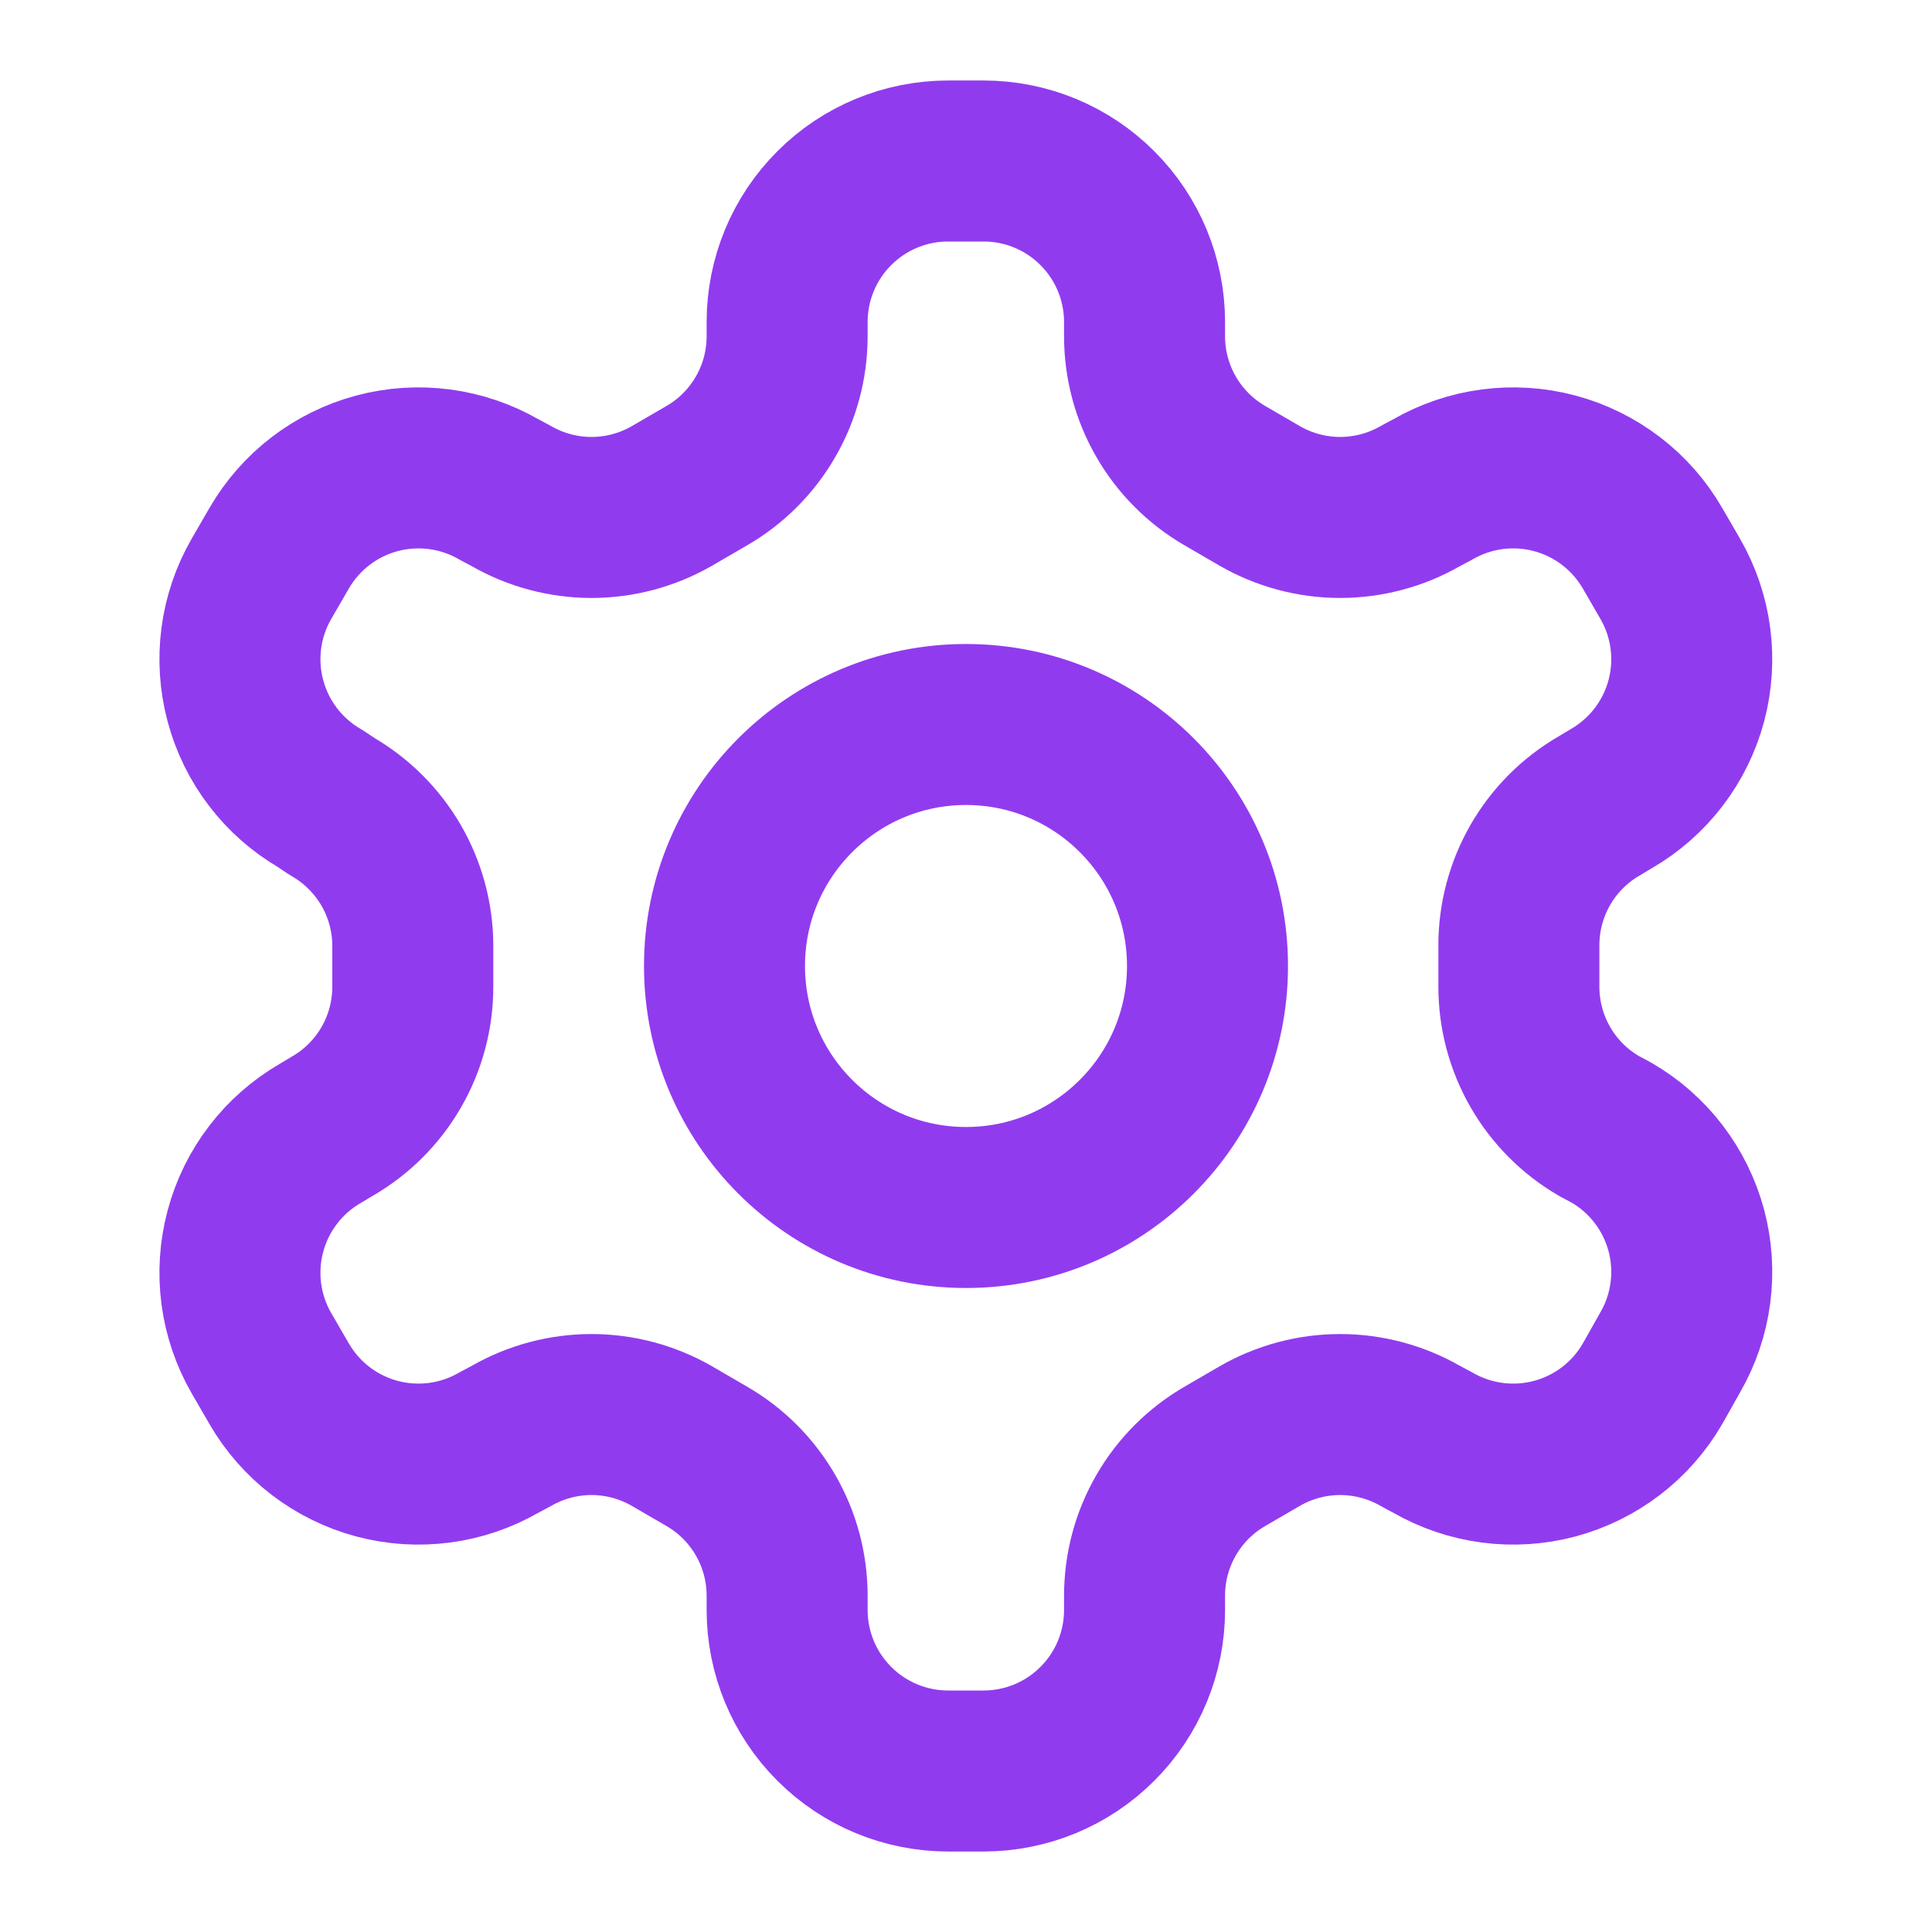
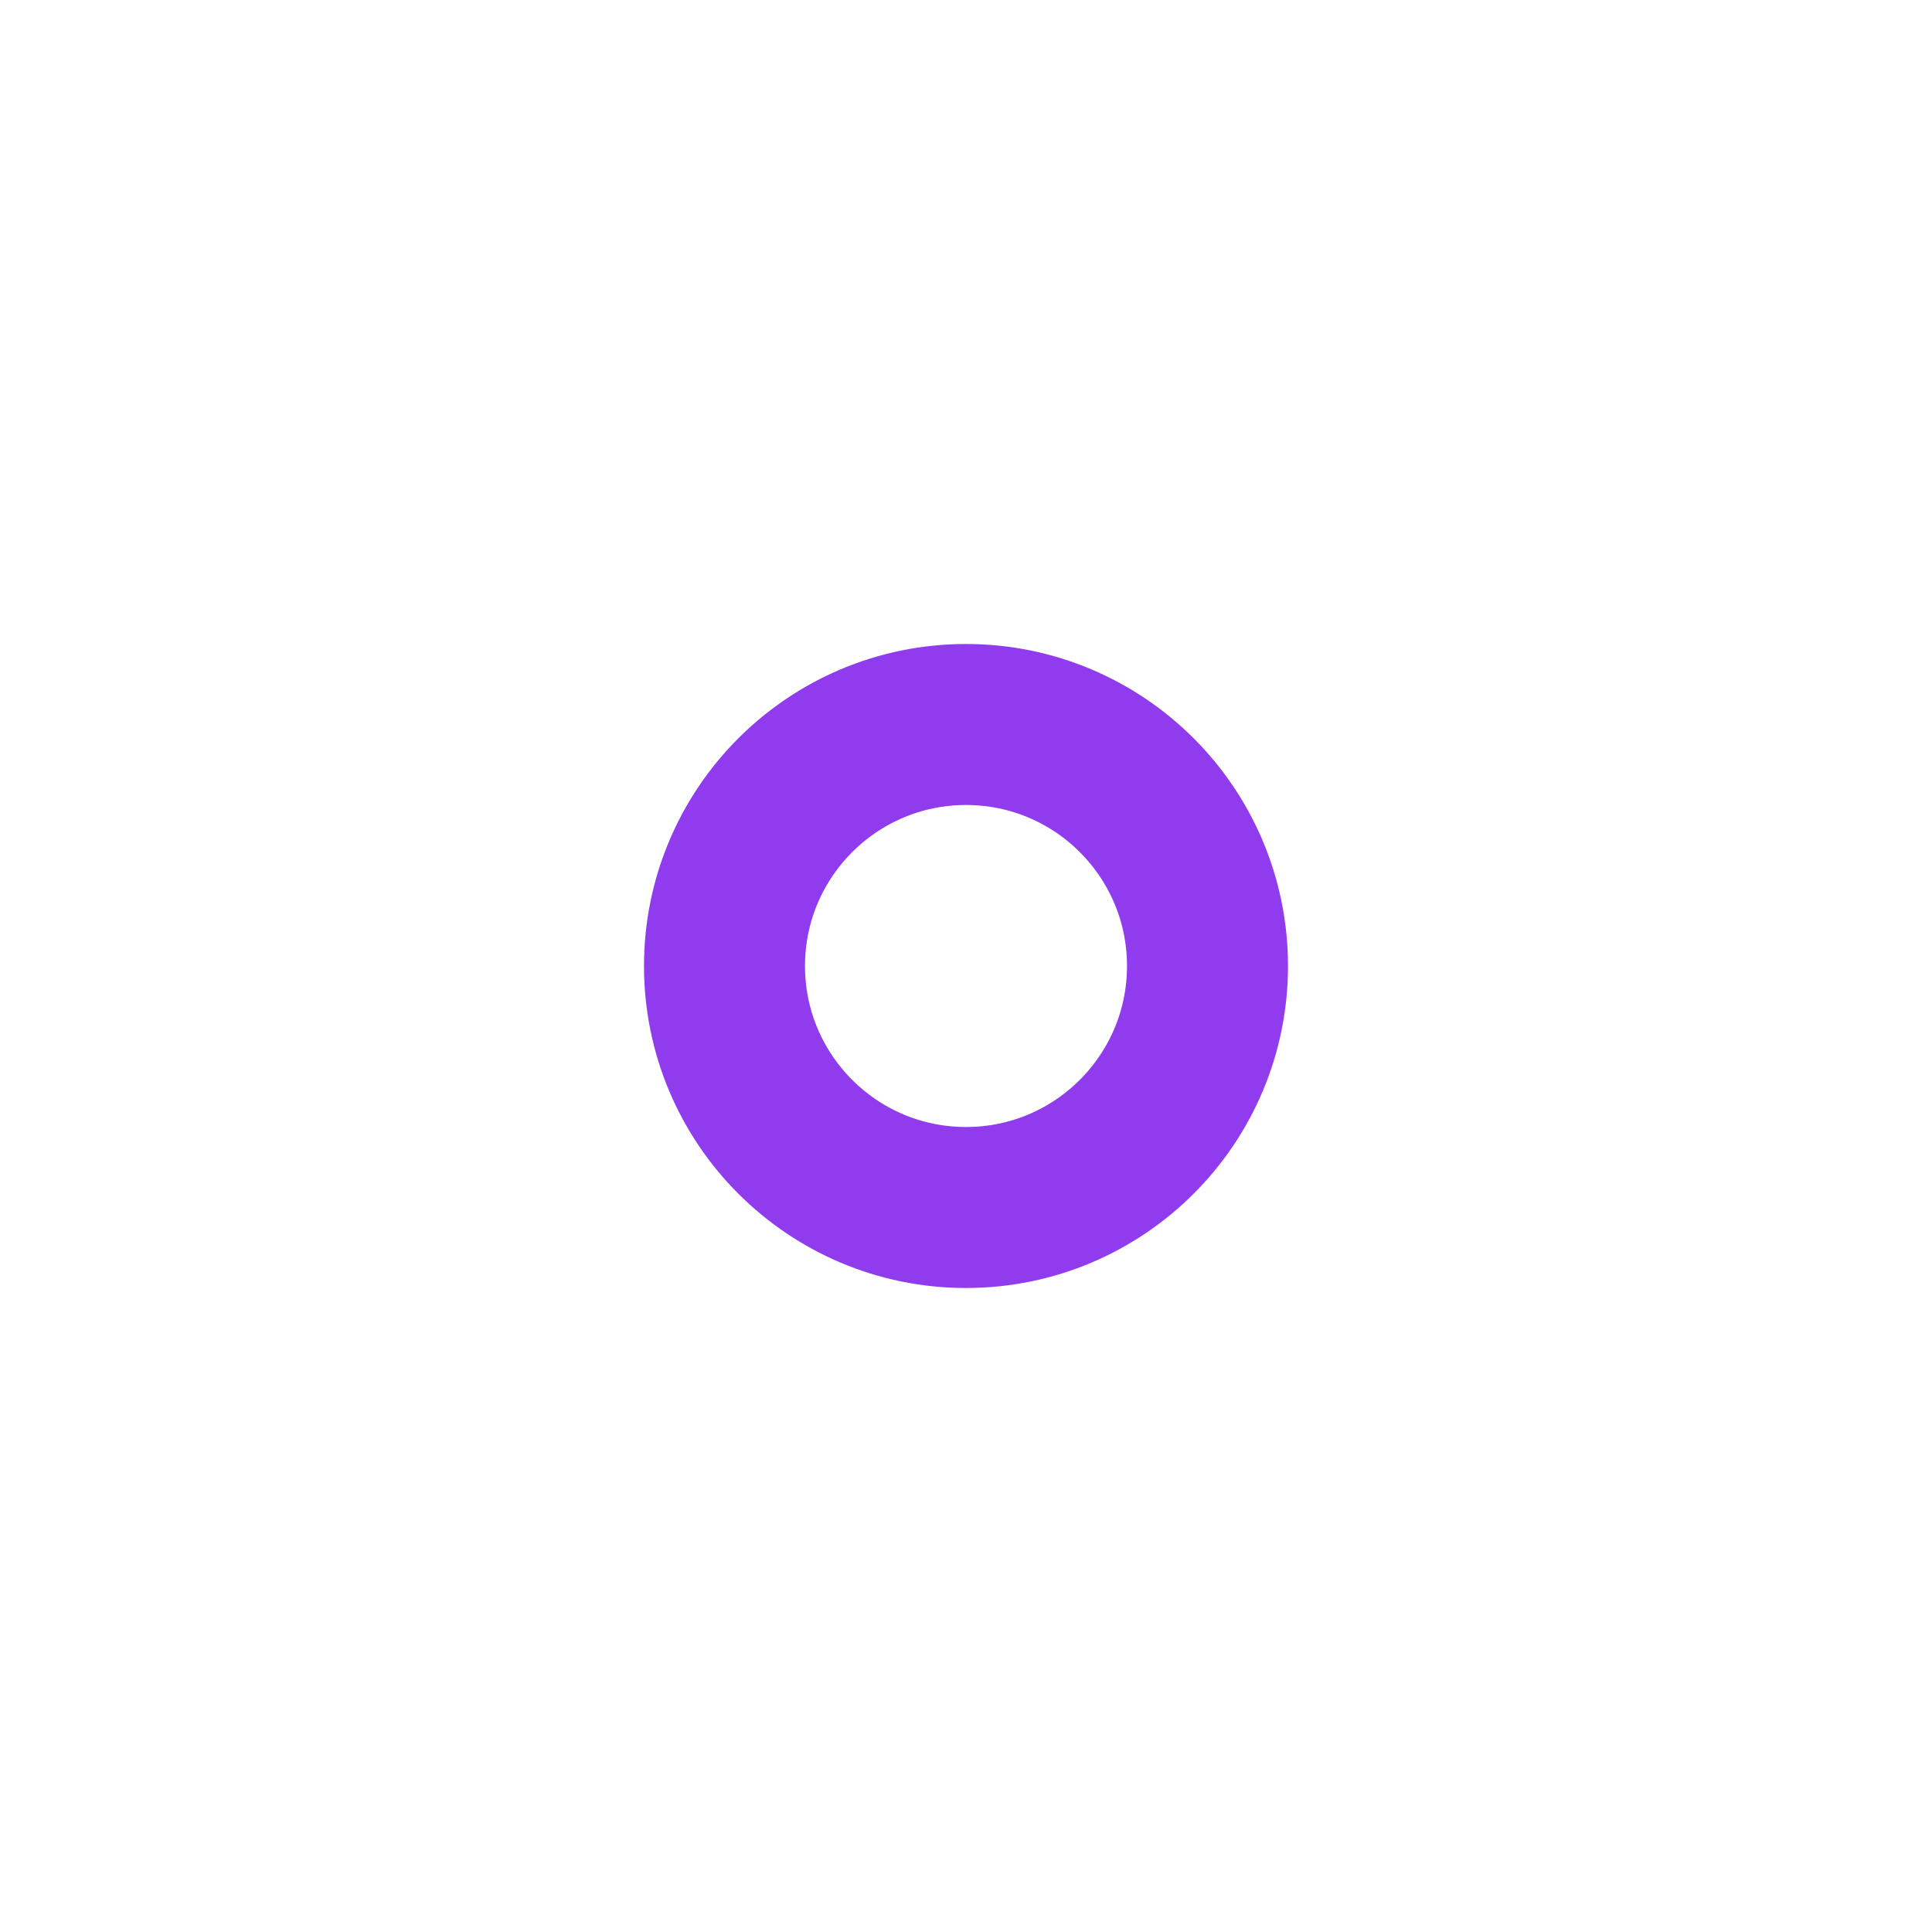
<svg xmlns="http://www.w3.org/2000/svg" width="36" height="36" viewBox="0 0 36 36" fill="none">
-   <path d="M18.327 3H17.667C16.871 3 16.108 3.316 15.546 3.879C14.983 4.441 14.667 5.204 14.667 6V6.27C14.666 6.796 14.528 7.313 14.264 7.768C14.001 8.224 13.623 8.602 13.167 8.865L12.522 9.24C12.066 9.503 11.549 9.642 11.022 9.642C10.495 9.642 9.978 9.503 9.522 9.24L9.297 9.12C8.609 8.723 7.791 8.615 7.023 8.82C6.255 9.026 5.6 9.527 5.202 10.215L4.872 10.785C4.475 11.473 4.367 12.291 4.573 13.059C4.778 13.827 5.279 14.482 5.967 14.88L6.192 15.03C6.645 15.292 7.022 15.668 7.286 16.12C7.549 16.573 7.689 17.087 7.692 17.61V18.375C7.694 18.904 7.557 19.423 7.293 19.882C7.03 20.34 6.65 20.721 6.192 20.985L5.967 21.12C5.279 21.518 4.778 22.173 4.573 22.941C4.367 23.709 4.475 24.527 4.872 25.215L5.202 25.785C5.6 26.473 6.255 26.974 7.023 27.18C7.791 27.385 8.609 27.277 9.297 26.88L9.522 26.76C9.978 26.497 10.495 26.358 11.022 26.358C11.549 26.358 12.066 26.497 12.522 26.76L13.167 27.135C13.623 27.398 14.001 27.776 14.264 28.232C14.528 28.687 14.666 29.204 14.667 29.73V30C14.667 30.796 14.983 31.559 15.546 32.121C16.108 32.684 16.871 33 17.667 33H18.327C19.123 33 19.886 32.684 20.448 32.121C21.011 31.559 21.327 30.796 21.327 30V29.73C21.328 29.204 21.466 28.687 21.73 28.232C21.993 27.776 22.372 27.398 22.827 27.135L23.472 26.76C23.928 26.497 24.445 26.358 24.972 26.358C25.499 26.358 26.016 26.497 26.472 26.76L26.697 26.88C27.386 27.277 28.203 27.385 28.971 27.18C29.739 26.974 30.394 26.473 30.792 25.785L31.122 25.2C31.519 24.512 31.627 23.694 31.422 22.926C31.216 22.158 30.715 21.503 30.027 21.105L29.802 20.985C29.344 20.721 28.964 20.34 28.701 19.882C28.438 19.423 28.3 18.904 28.302 18.375V17.625C28.3 17.096 28.438 16.577 28.701 16.118C28.964 15.66 29.344 15.279 29.802 15.015L30.027 14.88C30.715 14.482 31.216 13.827 31.422 13.059C31.627 12.291 31.519 11.473 31.122 10.785L30.792 10.215C30.394 9.527 29.739 9.026 28.971 8.82C28.203 8.615 27.386 8.723 26.697 9.12L26.472 9.24C26.016 9.503 25.499 9.642 24.972 9.642C24.445 9.642 23.928 9.503 23.472 9.24L22.827 8.865C22.372 8.602 21.993 8.224 21.73 7.768C21.466 7.313 21.328 6.796 21.327 6.27V6C21.327 5.204 21.011 4.441 20.448 3.879C19.886 3.316 19.123 3 18.327 3Z" stroke="#913BEF" stroke-width="3" stroke-linecap="round" stroke-linejoin="round" />
  <path d="M18 22.5C20.485 22.5 22.5 20.485 22.5 18C22.5 15.515 20.485 13.5 18 13.5C15.515 13.5 13.5 15.515 13.5 18C13.5 20.485 15.515 22.5 18 22.5Z" stroke="#913BEF" stroke-width="3" stroke-linecap="round" stroke-linejoin="round" />
</svg>